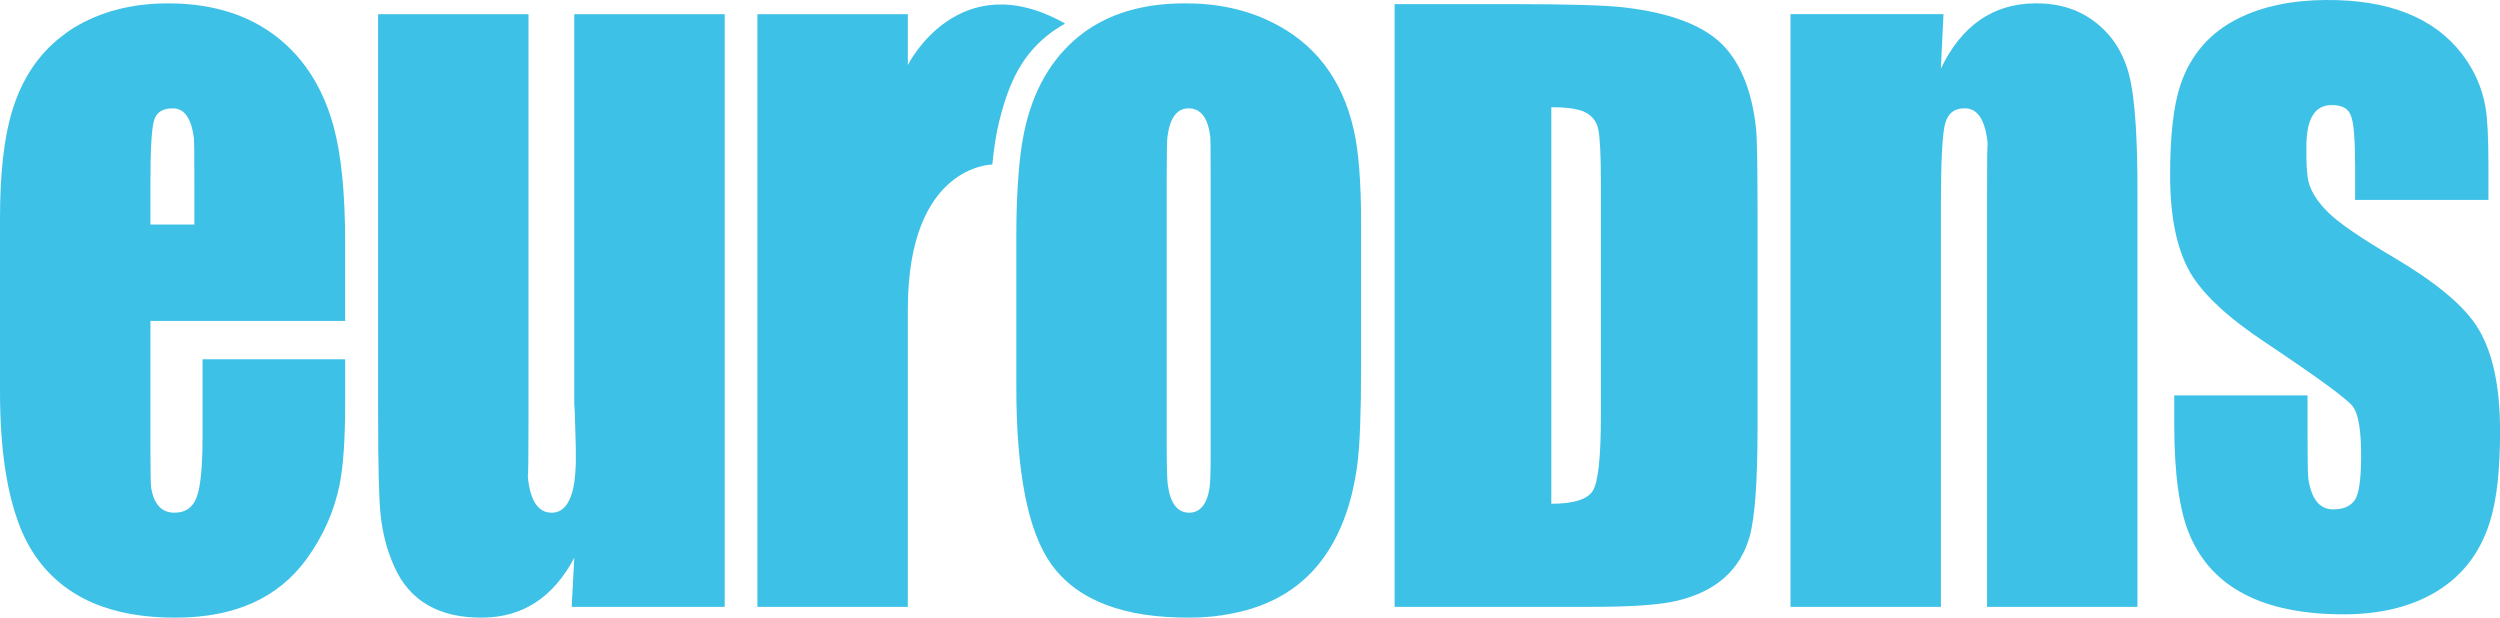
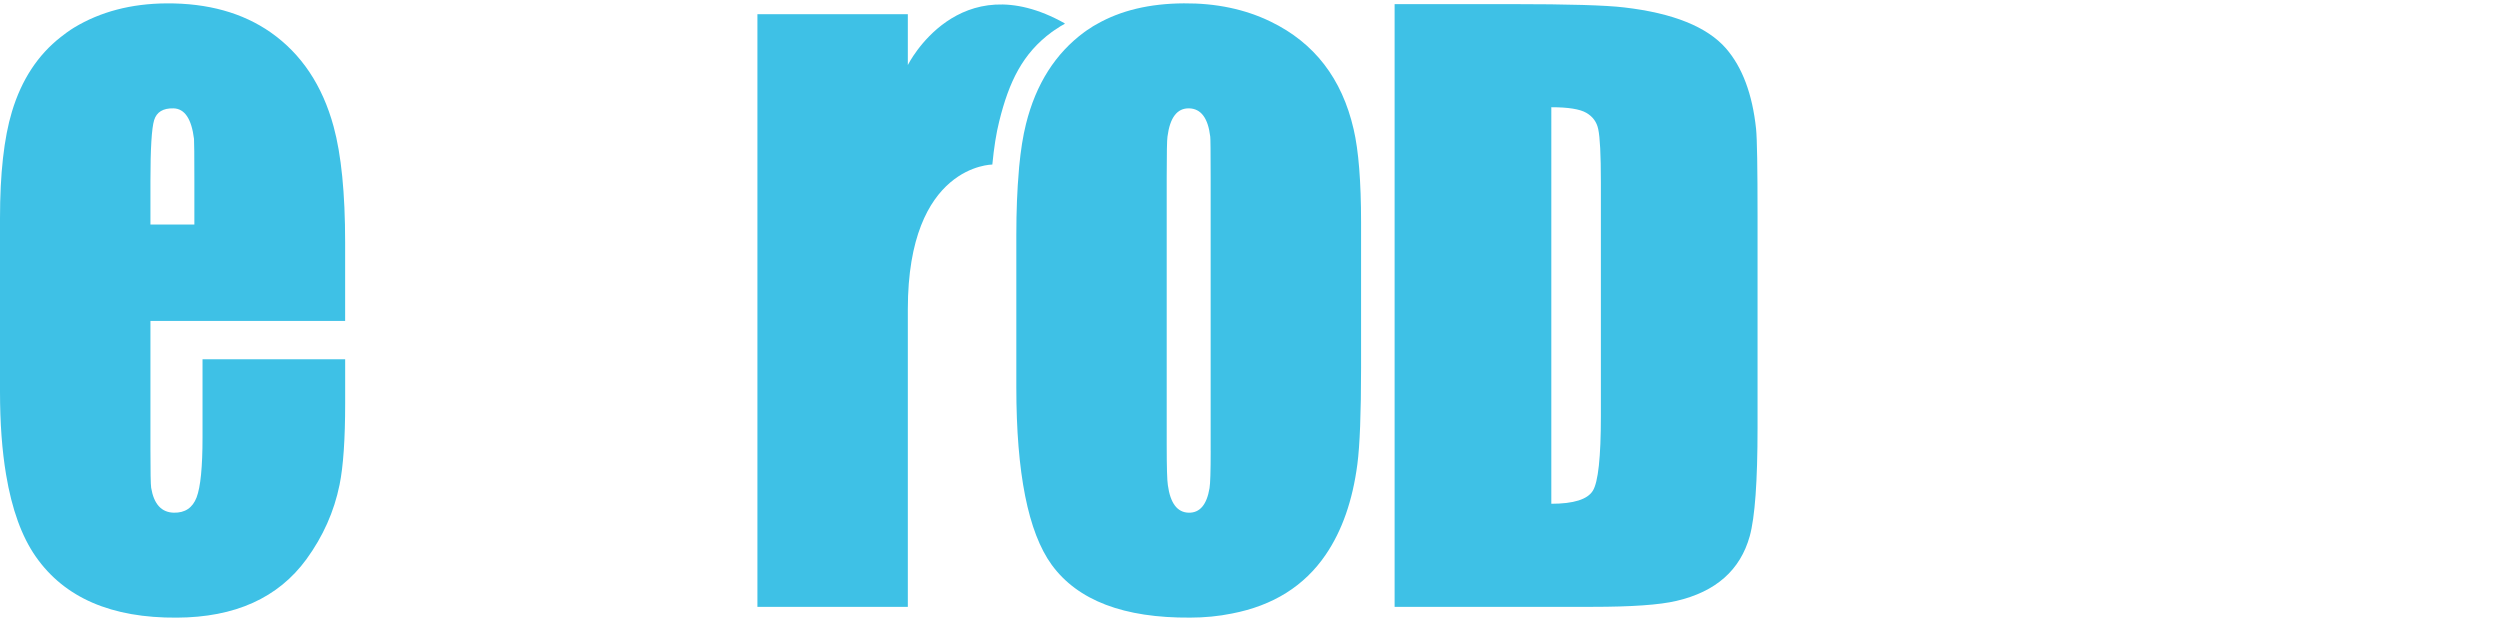
<svg xmlns="http://www.w3.org/2000/svg" version="1.1" id="Layer_1" x="0px" y="0px" width="91px" height="22.482px" viewBox="0 0 91 22.482" enable-background="new 0 0 91 22.482" xml:space="preserve">
  <g>
    <path fill="#3EC1E6" d="M9.853,1.179C8.832,0.466,7.566,0.113,6.058,0.123c-1.283,0.009-2.403,0.303-3.36,0.881   C2.613,1.054,2.535,1.11,2.455,1.166C2.454,1.167,2.45,1.168,2.449,1.17C2.445,1.172,2.441,1.174,2.438,1.177   C2.362,1.23,2.289,1.29,2.215,1.346c-0.833,0.651-1.43,1.553-1.781,2.72C0.145,5.024,0,6.32,0,7.955v5.121v0.877v0.026v0.278   c0,1.135,0.074,2.14,0.221,3.017c0.21,1.26,0.57,2.257,1.081,2.987c1.047,1.5,2.759,2.239,5.136,2.221   c2.114-0.009,3.687-0.717,4.716-2.126c0.605-0.832,1.008-1.734,1.206-2.71c0.136-0.669,0.204-1.658,0.204-2.969v-1.6H7.372v2.847   c0,1.075-0.072,1.803-0.216,2.182c-0.146,0.379-0.42,0.564-0.828,0.556c-0.451-0.01-0.727-0.312-0.826-0.907   c-0.018-0.118-0.026-0.588-0.026-1.41v-4.663h7.087V8.822c0-1.788-0.141-3.194-0.419-4.214C11.736,3.109,10.973,1.965,9.853,1.179z    M7.075,8.172H5.476V6.586c0-1.182,0.045-1.921,0.135-2.215c0.091-0.293,0.325-0.436,0.704-0.427   c0.407,0.01,0.656,0.38,0.747,1.112c0.008,0.09,0.013,0.601,0.013,1.53V8.172z" />
-     <path fill="#3EC1E6" d="M20.905,15.029c0-0.65,0.018-0.229,0.054,1.261c0.017,0.688-0.022,1.22-0.122,1.6   c-0.145,0.524-0.402,0.781-0.773,0.772c-0.49-0.009-0.773-0.457-0.854-1.334c0.018,0.042,0.028-0.668,0.028-2.136V0.516h-5.475   V15.07c0,1.925,0.031,3.163,0.096,3.714c0.072,0.65,0.234,1.26,0.487,1.829c0.559,1.265,1.64,1.888,3.238,1.869   c1.455-0.018,2.562-0.744,3.32-2.181l-0.095,1.788h5.57V0.516h-5.476V15.029z" />
    <path fill="#3EC1E6" d="M38.285,1.166c0.068-0.05,0.14-0.095,0.21-0.14c0.035-0.023,0.067-0.046,0.102-0.068   c0.048-0.03,0.099-0.056,0.149-0.084l0.013-0.023c-3.879-2.18-5.714,1.517-5.714,1.517V0.516h-5.475v21.574h5.475V11.253   c0-5.263,3.076-5.263,3.076-5.263c0.059-0.613,0.141-1.139,0.25-1.571C36.73,2.965,37.227,1.944,38.285,1.166z" />
-     <path fill="#3EC1E6" d="M76.346,0.868c-0.618-0.507-1.371-0.755-2.256-0.746c-1.535,0.009-2.684,0.799-3.442,2.372l0.095-1.979   h-5.569v21.574h5.475V7.507c0-1.633,0.052-2.638,0.155-3.014c0.104-0.375,0.346-0.559,0.727-0.55   c0.472,0.009,0.746,0.452,0.823,1.324c-0.018-0.092-0.025,0.532-0.025,1.875v14.947h5.475V6.966c0-1.871-0.084-3.216-0.257-4.038   C77.365,2.06,76.965,1.374,76.346,0.868z" />
-     <path fill="#3EC1E6" d="M87.124,9.365c-1.211-0.714-2.007-1.261-2.385-1.64c-0.381-0.379-0.615-0.746-0.705-1.098   c-0.062-0.234-0.091-0.682-0.081-1.341c0.008-0.975,0.315-1.462,0.921-1.462c0.388,0,0.624,0.136,0.705,0.406   c0.1,0.234,0.148,0.862,0.148,1.883v1.165h4.852V6.031c0-1.02-0.036-1.734-0.109-2.141c-0.125-0.705-0.41-1.347-0.853-1.925   C88.596,0.638,86.941-0.017,84.657,0c-1.237,0.009-2.295,0.23-3.171,0.664c-1.039,0.516-1.743,1.32-2.114,2.413   c-0.253,0.75-0.38,1.847-0.38,3.292c0,1.536,0.249,2.729,0.746,3.577c0.469,0.787,1.376,1.627,2.724,2.521   c1.905,1.274,2.966,2.049,3.178,2.325c0.213,0.275,0.314,0.914,0.305,1.917c-0.009,0.787-0.085,1.284-0.229,1.491   c-0.163,0.235-0.435,0.349-0.813,0.34c-0.48-0.01-0.772-0.386-0.881-1.126c-0.019-0.135-0.027-0.687-0.027-1.653v-1.368h-4.852   v1.043c0,1.808,0.186,3.148,0.556,4.024c0.813,1.935,2.684,2.901,5.61,2.901c1.256,0,2.326-0.245,3.211-0.732   c1.03-0.569,1.73-1.437,2.102-2.602c0.262-0.813,0.388-1.956,0.38-3.429c-0.01-1.637-0.299-2.889-0.868-3.755   C89.625,11.076,88.624,10.25,87.124,9.365z" />
    <path fill="#3EC1E6" d="M62.825,1.761c-0.687-0.785-1.921-1.282-3.699-1.49C58.457,0.19,57.093,0.15,55.033,0.15h-4.269v21.939   h7.195c1.428,0,2.448-0.071,3.062-0.216c1.437-0.335,2.326-1.121,2.67-2.358c0.189-0.687,0.284-2.001,0.284-3.943V7.886   c0-1.77-0.017-2.835-0.054-3.197C63.787,3.425,63.422,2.449,62.825,1.761z M58.272,15.151c0,1.491-0.098,2.396-0.292,2.711   c-0.194,0.316-0.698,0.475-1.512,0.475V3.903c0.615,0,1.04,0.068,1.274,0.204c0.235,0.136,0.38,0.334,0.434,0.596   c0.063,0.289,0.096,0.93,0.096,1.923V15.151z" />
    <path fill="#3EC1E6" d="M46.25,0.786c-0.931-0.452-1.984-0.673-3.157-0.664c-1.25,0.007-2.3,0.26-3.158,0.75   c-0.049,0.029-0.1,0.054-0.149,0.084c-0.035,0.022-0.066,0.045-0.101,0.068c-0.071,0.045-0.143,0.09-0.21,0.14   c-1.058,0.778-1.767,1.894-2.129,3.348c-0.109,0.432-0.192,0.957-0.25,1.57c-0.004,0.043-0.006,0.09-0.01,0.134   c0,0.001,0,0.001,0,0.002c-0.06,0.678-0.092,1.455-0.092,2.345v5.53c0,3.126,0.429,5.281,1.287,6.465   c0.949,1.301,2.63,1.941,5.042,1.923c0.523,0,1.03-0.049,1.518-0.148c1.5-0.289,2.638-1.002,3.414-2.141   c0.598-0.876,0.98-1.974,1.153-3.293c0.089-0.679,0.135-1.853,0.135-3.524V8.091c0-1.482-0.09-2.611-0.271-3.388   C48.848,2.86,47.841,1.555,46.25,0.786z M44.069,16.412c0,0.742-0.015,1.192-0.042,1.355c-0.1,0.605-0.353,0.903-0.758,0.895   c-0.416-0.01-0.669-0.344-0.759-1.003c-0.027-0.162-0.042-0.646-0.042-1.449V6.464c0-0.884,0.01-1.381,0.028-1.49   c0.09-0.696,0.352-1.039,0.786-1.03c0.433,0.01,0.691,0.353,0.771,1.03c0.009,0.046,0.015,0.543,0.015,1.49V16.412z" />
  </g>
</svg>